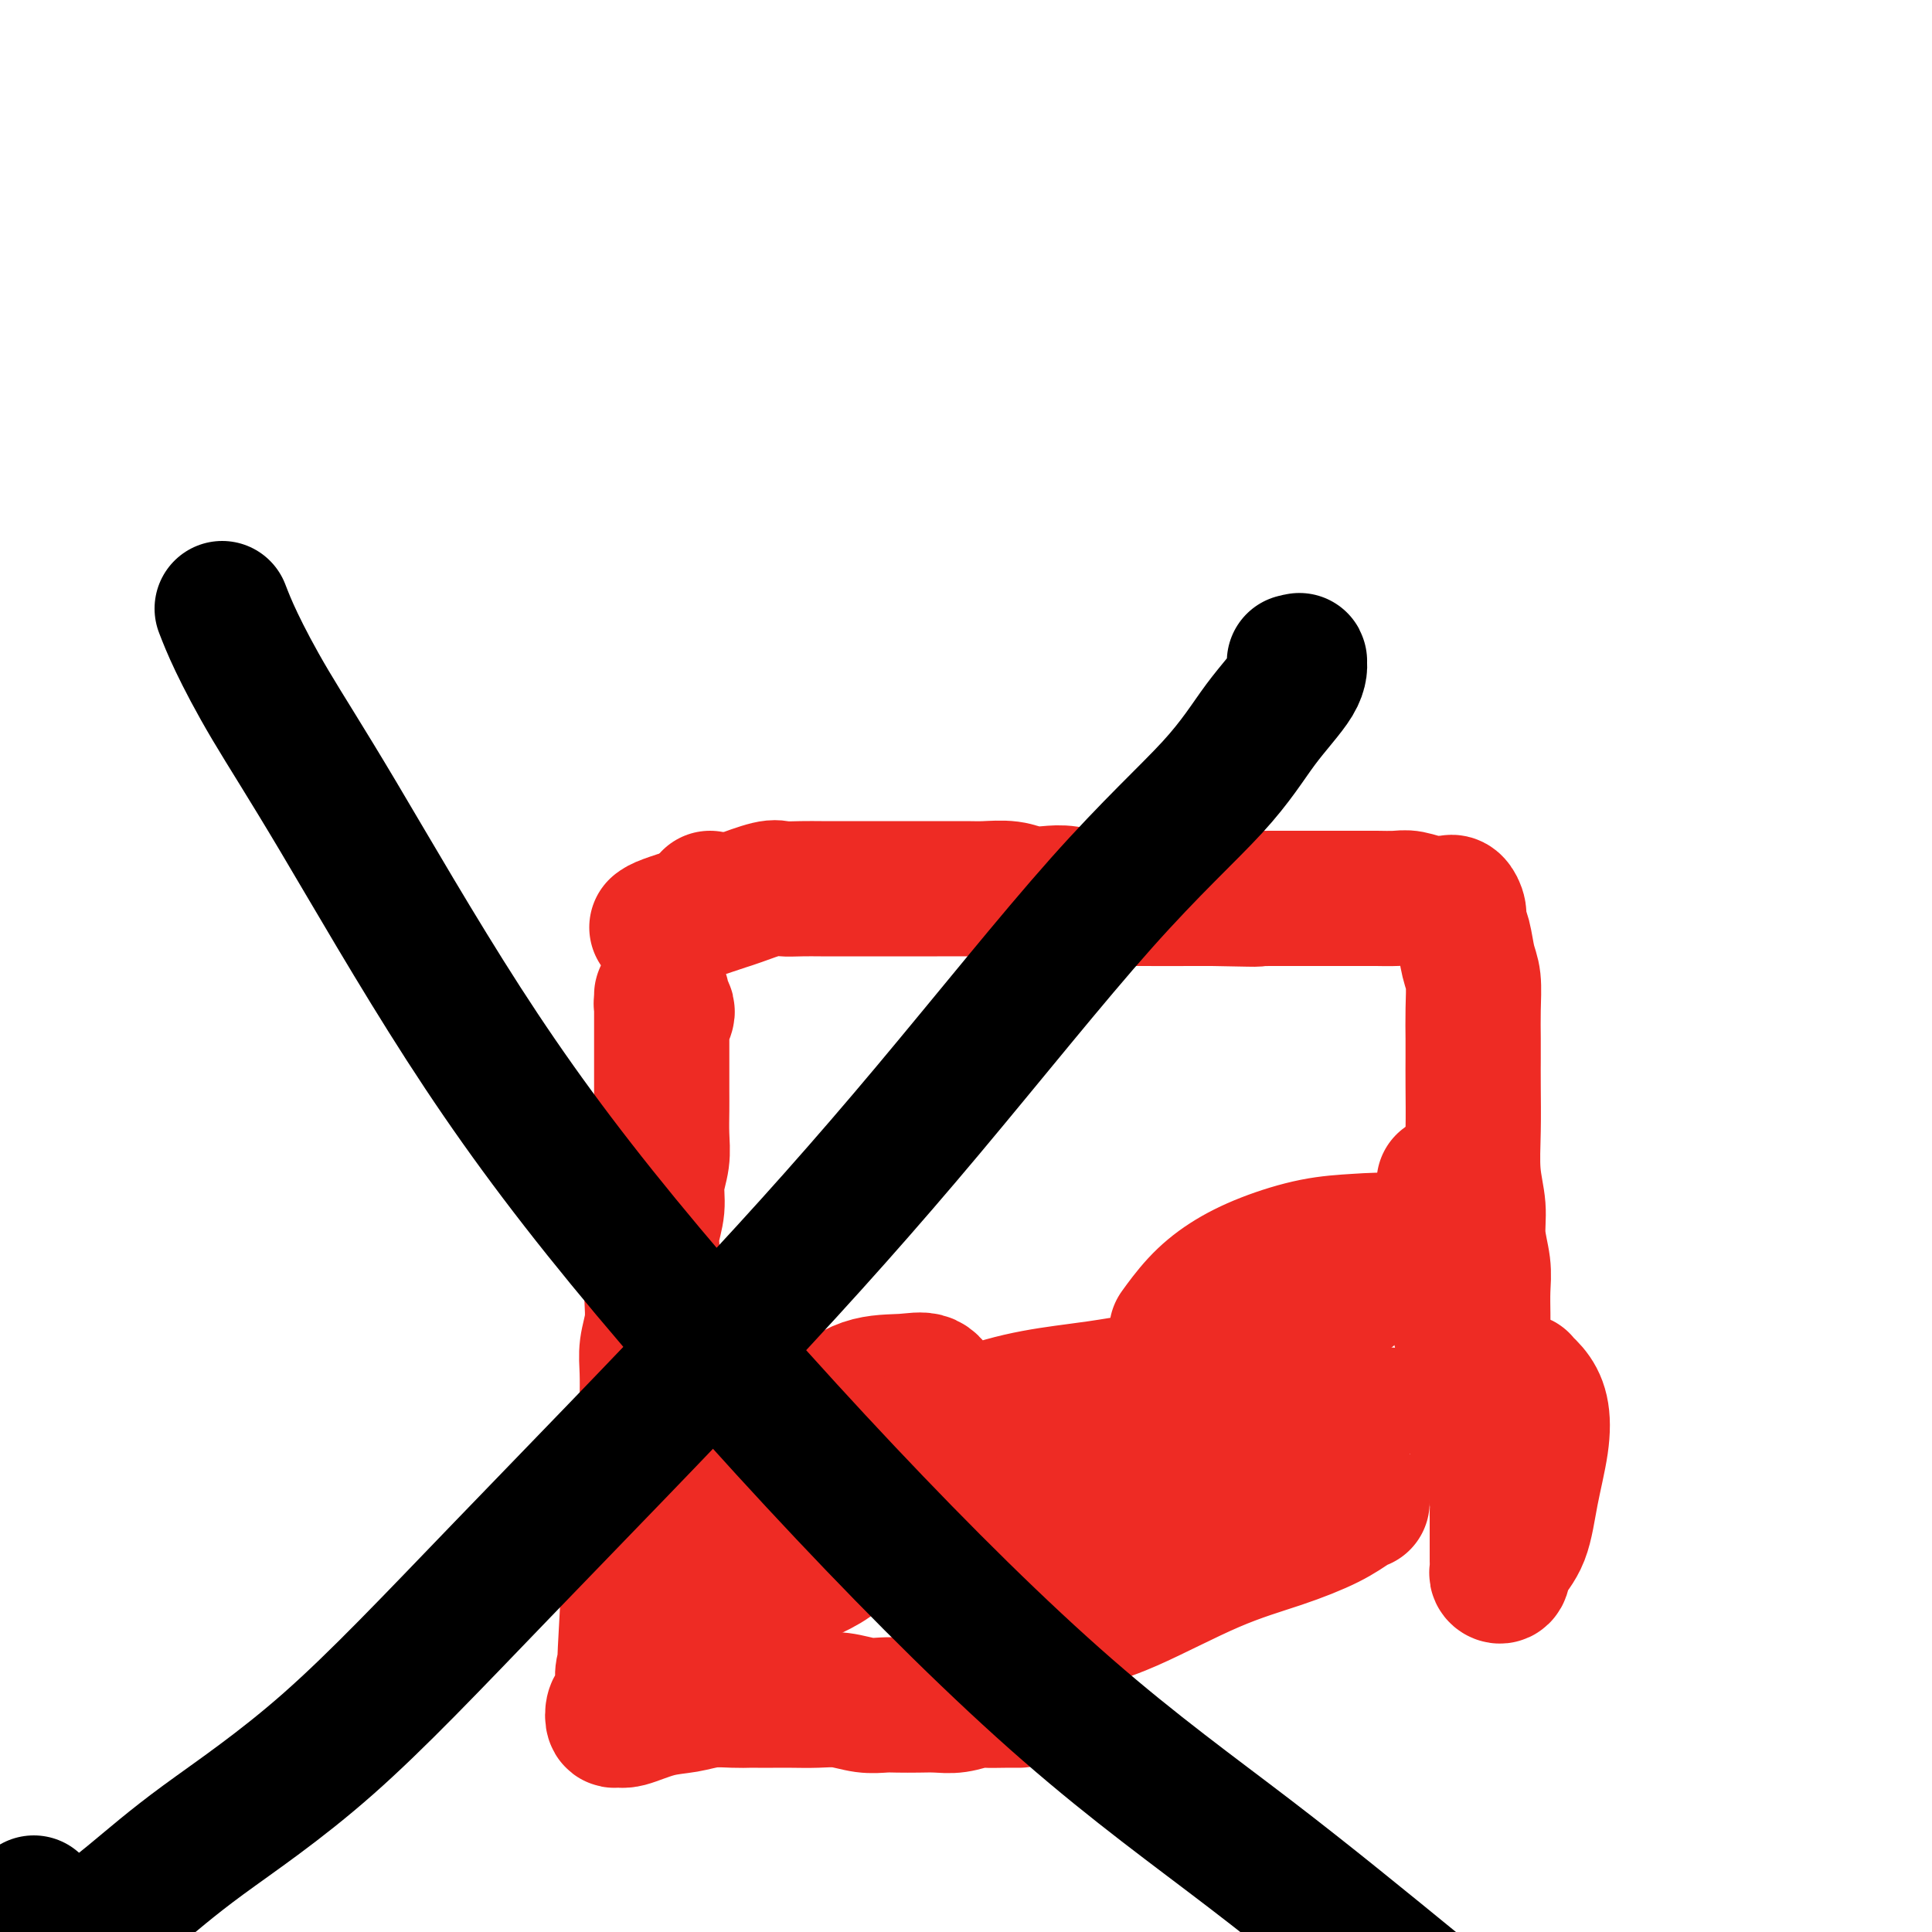
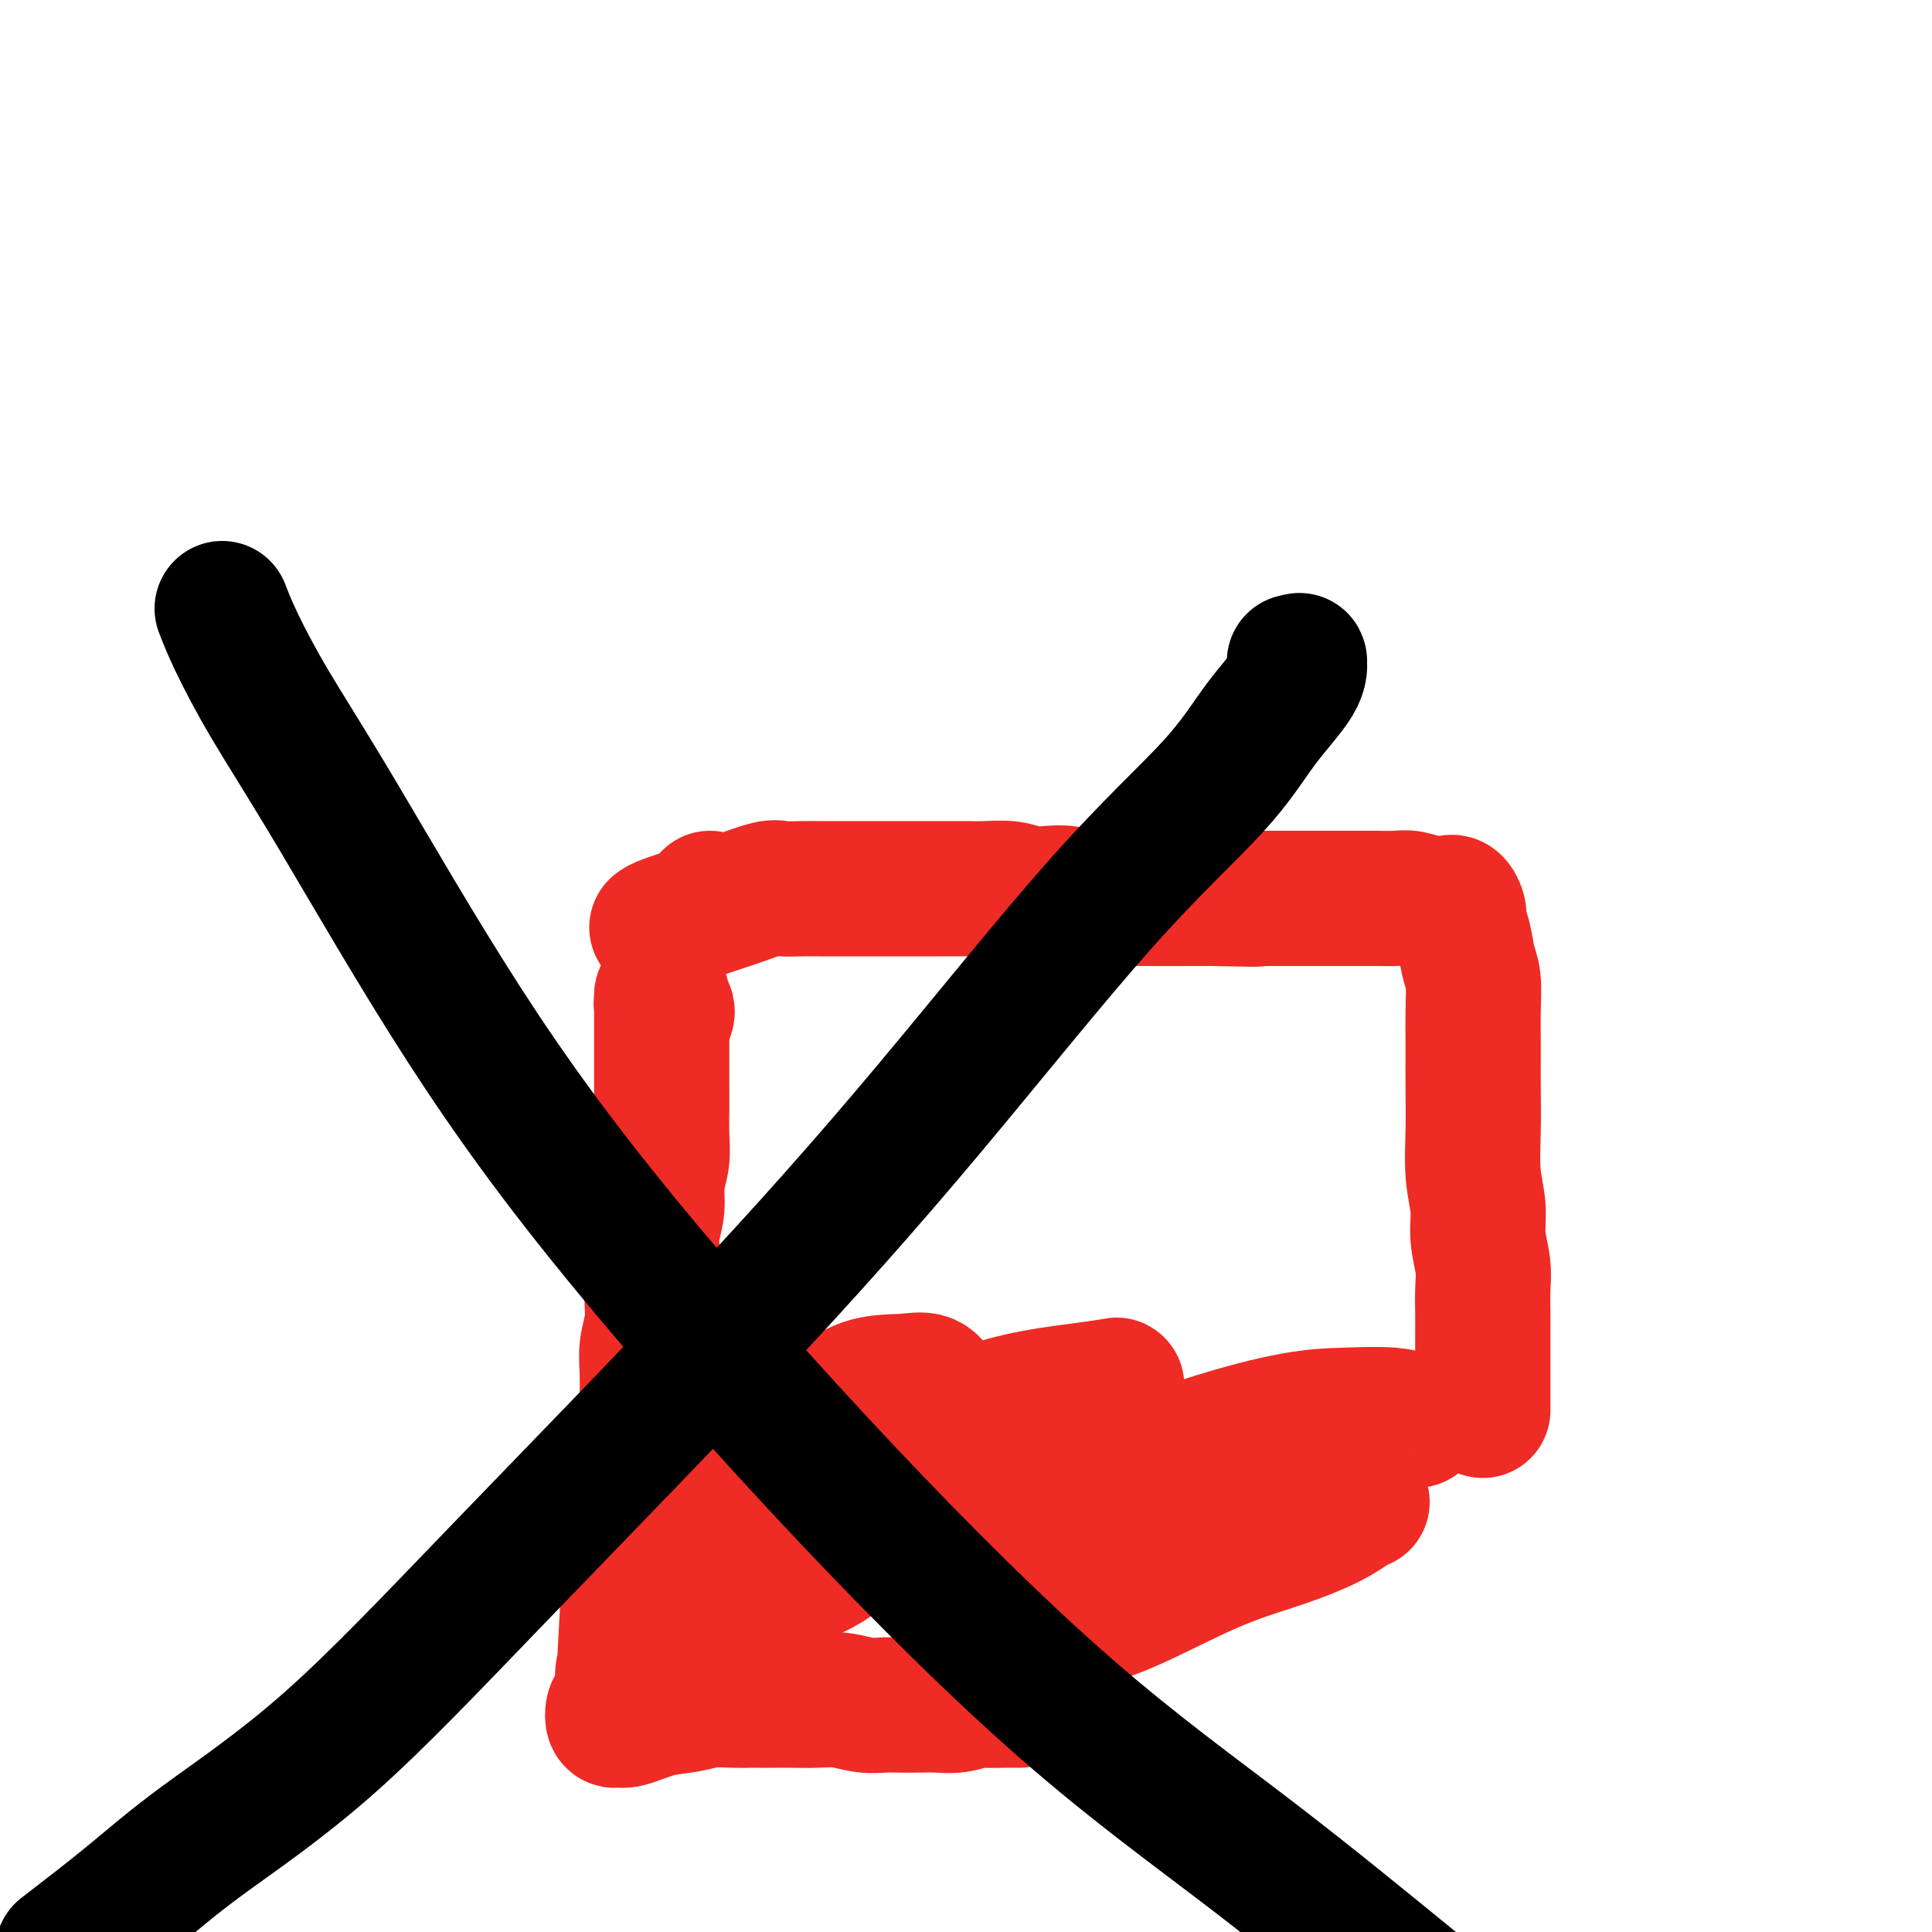
<svg xmlns="http://www.w3.org/2000/svg" viewBox="0 0 400 400" version="1.1">
  <g fill="none" stroke="#EE2B24" stroke-width="28" stroke-linecap="round" stroke-linejoin="round">
    <path d="M138,210c0.113,-0.329 0.226,-0.659 0,-1c-0.226,-0.341 -0.793,-0.695 -1,-1c-0.207,-0.305 -0.056,-0.561 0,-1c0.056,-0.439 0.015,-1.061 0,-1c-0.015,0.061 -0.004,0.805 0,2c0.004,1.195 0.001,2.840 0,4c-0.001,1.160 -0.000,1.835 0,3c0.000,1.165 -0.000,2.821 0,4c0.000,1.179 0.001,1.882 0,3c-0.001,1.118 -0.004,2.650 0,4c0.004,1.350 0.016,2.516 0,4c-0.016,1.484 -0.061,3.285 0,5c0.061,1.715 0.226,3.342 0,5c-0.226,1.658 -0.845,3.345 -1,5c-0.155,1.655 0.154,3.278 0,5c-0.154,1.722 -0.772,3.544 -1,5c-0.228,1.456 -0.065,2.545 0,4c0.065,1.455 0.031,3.276 0,5c-0.031,1.724 -0.061,3.352 0,5c0.061,1.648 0.212,3.317 0,5c-0.212,1.683 -0.788,3.381 -1,5c-0.212,1.619 -0.061,3.159 0,5c0.061,1.841 0.031,3.982 0,6c-0.031,2.018 -0.064,3.915 0,6c0.064,2.085 0.224,4.360 0,7c-0.224,2.640 -0.834,5.644 -1,8c-0.166,2.356 0.110,4.065 0,6c-0.110,1.935 -0.607,4.098 -1,6c-0.393,1.902 -0.684,3.543 -1,5c-0.316,1.457 -0.658,2.728 -1,4" />
    <path d="M130,332c-1.099,20.010 -0.347,7.537 0,4c0.347,-3.537 0.290,1.864 0,5c-0.290,3.136 -0.813,4.006 -1,5c-0.187,0.994 -0.040,2.110 0,3c0.040,0.890 -0.029,1.553 0,2c0.029,0.447 0.154,0.680 0,1c-0.154,0.320 -0.588,0.729 -1,1c-0.412,0.271 -0.800,0.406 -1,1c-0.200,0.594 -0.210,1.649 0,2c0.210,0.351 0.641,-0.001 1,0c0.359,0.001 0.644,0.354 2,0c1.356,-0.354 3.781,-1.415 6,-2c2.219,-0.585 4.232,-0.693 6,-1c1.768,-0.307 3.291,-0.814 5,-1c1.709,-0.186 3.604,-0.050 5,0c1.396,0.050 2.294,0.014 3,0c0.706,-0.014 1.219,-0.005 2,0c0.781,0.005 1.829,0.005 3,0c1.171,-0.005 2.467,-0.015 4,0c1.533,0.015 3.305,0.057 5,0c1.695,-0.057 3.314,-0.211 5,0c1.686,0.211 3.441,0.788 5,1c1.559,0.212 2.923,0.058 4,0c1.077,-0.058 1.868,-0.019 3,0c1.132,0.019 2.605,0.019 4,0c1.395,-0.019 2.712,-0.058 4,0c1.288,0.058 2.547,0.212 4,0c1.453,-0.212 3.101,-0.789 4,-1c0.899,-0.211 1.050,-0.057 2,0c0.950,0.057 2.700,0.016 4,0c1.300,-0.016 2.150,-0.008 3,0" />
    <path d="M238,308c6.541,-2.541 -0.607,-0.893 -5,0c-4.393,0.893 -6.030,1.032 -9,1c-2.970,-0.032 -7.271,-0.236 -11,0c-3.729,0.236 -6.885,0.912 -11,2c-4.115,1.088 -9.189,2.589 -13,4c-3.811,1.411 -6.358,2.733 -10,4c-3.642,1.267 -8.380,2.478 -10,3c-1.620,0.522 -0.123,0.355 1,0c1.123,-0.355 1.872,-0.900 4,-2c2.128,-1.100 5.635,-2.757 9,-5c3.365,-2.243 6.587,-5.071 12,-8c5.413,-2.929 13.017,-5.959 19,-9c5.983,-3.041 10.346,-6.092 13,-8c2.654,-1.908 3.598,-2.672 4,-3c0.402,-0.328 0.261,-0.221 -1,0c-1.261,0.221 -3.642,0.555 -7,1c-3.358,0.445 -7.692,1.002 -12,2c-4.308,0.998 -8.590,2.437 -13,4c-4.410,1.563 -8.949,3.249 -14,6c-5.051,2.751 -10.615,6.568 -15,10c-4.385,3.432 -7.591,6.479 -10,9c-2.409,2.521 -4.020,4.517 -5,6c-0.980,1.483 -1.329,2.452 -1,3c0.329,0.548 1.338,0.676 2,1c0.662,0.324 0.979,0.844 4,0c3.021,-0.844 8.748,-3.054 12,-5c3.252,-1.946 4.030,-3.629 6,-7c1.970,-3.371 5.132,-8.430 8,-13c2.868,-4.570 5.442,-8.650 7,-11c1.558,-2.350 2.100,-2.969 2,-4c-0.100,-1.031 -0.841,-2.472 -2,-3c-1.159,-0.528 -2.735,-0.142 -5,0c-2.265,0.142 -5.219,0.041 -8,1c-2.781,0.959 -5.391,2.980 -8,5" />
    <path d="M171,292c-2.802,1.531 -5.809,2.857 -9,6c-3.191,3.143 -6.568,8.101 -9,13c-2.432,4.899 -3.921,9.737 -5,13c-1.079,3.263 -1.748,4.949 -1,6c0.748,1.051 2.912,1.467 4,2c1.088,0.533 1.101,1.182 4,-2c2.899,-3.182 8.686,-10.195 11,-13c2.314,-2.805 1.157,-1.403 0,0" />
    <path d="M147,186c0.000,0.000 0.100,0.100 0.1,0.1" />
    <path d="M136,192c0.335,-0.253 0.671,-0.506 2,-1c1.329,-0.494 3.653,-1.229 6,-2c2.347,-0.771 4.718,-1.580 6,-2c1.282,-0.420 1.476,-0.452 3,-1c1.524,-0.548 4.378,-1.611 6,-2c1.622,-0.389 2.013,-0.104 3,0c0.987,0.104 2.571,0.028 4,0c1.429,-0.028 2.704,-0.007 4,0c1.296,0.007 2.614,0.002 4,0c1.386,-0.002 2.840,-0.001 4,0c1.160,0.001 2.026,0.000 3,0c0.974,-0.000 2.056,-0.000 3,0c0.944,0.000 1.748,0.000 3,0c1.252,-0.000 2.950,-0.001 4,0c1.050,0.001 1.452,0.004 3,0c1.548,-0.004 4.241,-0.015 6,0c1.759,0.015 2.584,0.056 4,0c1.416,-0.056 3.424,-0.207 5,0c1.576,0.207 2.720,0.774 4,1c1.280,0.226 2.695,0.113 4,0c1.305,-0.113 2.499,-0.226 4,0c1.501,0.226 3.310,0.793 5,1c1.690,0.207 3.263,0.056 4,0c0.737,-0.056 0.639,-0.016 4,0c3.361,0.016 10.180,0.008 17,0" />
    <path d="M251,186c15.159,0.309 7.058,0.083 5,0c-2.058,-0.083 1.928,-0.022 4,0c2.072,0.022 2.230,0.006 3,0c0.770,-0.006 2.153,-0.001 3,0c0.847,0.001 1.160,-0.001 4,0c2.840,0.001 8.209,0.004 11,0c2.791,-0.004 3.003,-0.015 4,0c0.997,0.015 2.778,0.057 4,0c1.222,-0.057 1.885,-0.213 3,0c1.115,0.213 2.681,0.795 4,1c1.319,0.205 2.391,0.032 3,0c0.609,-0.032 0.755,0.075 1,0c0.245,-0.075 0.590,-0.334 1,0c0.410,0.334 0.884,1.259 1,2c0.116,0.741 -0.127,1.298 0,2c0.127,0.702 0.622,1.549 1,3c0.378,1.451 0.637,3.506 1,5c0.363,1.494 0.829,2.426 1,4c0.171,1.574 0.046,3.789 0,6c-0.046,2.211 -0.013,4.417 0,6c0.013,1.583 0.008,2.543 0,4c-0.008,1.457 -0.017,3.409 0,6c0.017,2.591 0.061,5.819 0,9c-0.061,3.181 -0.227,6.313 0,9c0.227,2.687 0.845,4.928 1,7c0.155,2.072 -0.155,3.974 0,6c0.155,2.026 0.774,4.175 1,6c0.226,1.825 0.061,3.327 0,5c-0.061,1.673 -0.016,3.517 0,5c0.016,1.483 0.004,2.604 0,4c-0.004,1.396 -0.001,3.068 0,5c0.001,1.932 0.000,4.123 0,6c-0.000,1.877 -0.000,3.438 0,5" />
    <path d="M213,341c-6.378,-2.317 0.176,-1.610 4,-2c3.824,-0.390 4.917,-1.879 7,-3c2.083,-1.121 5.156,-1.876 10,-4c4.844,-2.124 11.460,-5.616 17,-8c5.540,-2.384 10.006,-3.658 14,-5c3.994,-1.342 7.516,-2.752 10,-4c2.484,-1.248 3.930,-2.333 5,-3c1.070,-0.667 1.765,-0.917 2,-1c0.235,-0.083 0.010,0.002 -1,0c-1.010,-0.002 -2.805,-0.090 -5,0c-2.195,0.090 -4.790,0.356 -8,0c-3.210,-0.356 -7.034,-1.336 -13,0c-5.966,1.336 -14.074,4.989 -21,8c-6.926,3.011 -12.670,5.380 -17,8c-4.330,2.620 -7.246,5.489 -9,7c-1.754,1.511 -2.346,1.662 -3,2c-0.654,0.338 -1.371,0.863 -1,1c0.371,0.137 1.828,-0.114 3,0c1.172,0.114 2.058,0.594 4,0c1.942,-0.594 4.941,-2.263 8,-4c3.059,-1.737 6.178,-3.541 12,-7c5.822,-3.459 14.348,-8.572 23,-13c8.652,-4.428 17.431,-8.171 23,-11c5.569,-2.829 7.928,-4.744 10,-6c2.072,-1.256 3.855,-1.852 5,-2c1.145,-0.148 1.651,0.154 1,0c-0.651,-0.154 -2.460,-0.764 -5,-1c-2.540,-0.236 -5.813,-0.100 -9,0c-3.187,0.100 -6.290,0.163 -11,1c-4.710,0.837 -11.027,2.448 -19,5c-7.973,2.552 -17.604,6.043 -26,10c-8.396,3.957 -15.559,8.378 -20,11c-4.441,2.622 -6.159,3.445 -7,4c-0.841,0.555 -0.803,0.842 0,1c0.803,0.158 2.372,0.188 5,-1c2.628,-1.188 6.314,-3.594 10,-6" />
-     <path d="M211,318c6.531,-3.502 15.357,-9.255 25,-16c9.643,-6.745 20.102,-14.480 27,-20c6.898,-5.520 10.235,-8.824 14,-12c3.765,-3.176 7.957,-6.222 10,-8c2.043,-1.778 1.935,-2.286 2,-3c0.065,-0.714 0.301,-1.634 -1,-2c-1.301,-0.366 -4.139,-0.179 -7,0c-2.861,0.179 -5.744,0.350 -9,1c-3.256,0.650 -6.883,1.779 -10,3c-3.117,1.221 -5.722,2.533 -8,4c-2.278,1.467 -4.229,3.087 -6,5c-1.771,1.913 -3.363,4.118 -4,5c-0.637,0.882 -0.318,0.441 0,0" />
-     <path d="M299,245c-0.005,-0.183 -0.010,-0.365 0,0c0.010,0.365 0.034,1.279 0,3c-0.034,1.721 -0.125,4.251 0,7c0.125,2.749 0.468,5.717 1,9c0.532,3.283 1.255,6.881 2,10c0.745,3.119 1.513,5.759 2,8c0.487,2.241 0.695,4.082 1,6c0.305,1.918 0.709,3.915 1,6c0.291,2.085 0.470,4.260 1,6c0.530,1.740 1.410,3.045 2,5c0.590,1.955 0.890,4.561 1,6c0.110,1.439 0.029,1.711 0,2c-0.029,0.289 -0.008,0.594 0,1c0.008,0.406 0.002,0.913 0,1c-0.002,0.087 -0.000,-0.247 0,0c0.000,0.247 -0.001,1.075 0,2c0.001,0.925 0.004,1.949 0,3c-0.004,1.051 -0.014,2.130 0,3c0.014,0.870 0.052,1.531 0,2c-0.052,0.469 -0.194,0.745 0,1c0.194,0.255 0.725,0.489 1,0c0.275,-0.489 0.296,-1.702 1,-3c0.704,-1.298 2.092,-2.683 3,-5c0.908,-2.317 1.335,-5.567 2,-9c0.665,-3.433 1.567,-7.049 2,-10c0.433,-2.951 0.396,-5.236 0,-7c-0.396,-1.764 -1.153,-3.006 -2,-4c-0.847,-0.994 -1.785,-1.740 -2,-2c-0.215,-0.260 0.293,-0.034 0,0c-0.293,0.034 -1.387,-0.123 -2,0c-0.613,0.123 -0.744,0.525 -1,1c-0.256,0.475 -0.636,1.024 -1,2c-0.364,0.976 -0.714,2.378 -1,4c-0.286,1.622 -0.510,3.463 -1,5c-0.490,1.537 -1.245,2.768 -2,4" />
  </g>
  <g fill="none" stroke="#000000" stroke-width="28" stroke-linecap="round" stroke-linejoin="round">
    <path d="M268,137c0.436,0.068 0.873,0.136 1,0c0.127,-0.136 -0.055,-0.475 0,0c0.055,0.475 0.348,1.763 -1,4c-1.348,2.237 -4.336,5.421 -7,9c-2.664,3.579 -5.002,7.551 -10,13c-4.998,5.449 -12.654,12.374 -23,24c-10.346,11.626 -23.382,27.953 -36,43c-12.618,15.047 -24.819,28.813 -40,45c-15.181,16.187 -33.341,34.793 -48,50c-14.659,15.207 -25.816,27.014 -36,36c-10.184,8.986 -19.396,15.150 -26,20c-6.604,4.850 -10.601,8.386 -15,12c-4.399,3.614 -9.199,7.307 -14,11" />
-     <path d="M7,394c0.000,0.000 0.000,0.000 0,0c0.000,0.000 0.000,0.000 0,0" />
    <path d="M46,126c0.740,1.908 1.479,3.817 3,7c1.521,3.183 3.823,7.642 7,13c3.177,5.358 7.229,11.617 14,23c6.771,11.383 16.260,27.892 26,43c9.740,15.108 19.731,28.816 33,45c13.269,16.184 29.814,34.843 46,52c16.186,17.157 32.012,32.811 46,45c13.988,12.189 26.140,20.911 38,30c11.860,9.089 23.430,18.544 35,28" />
  </g>
</svg>